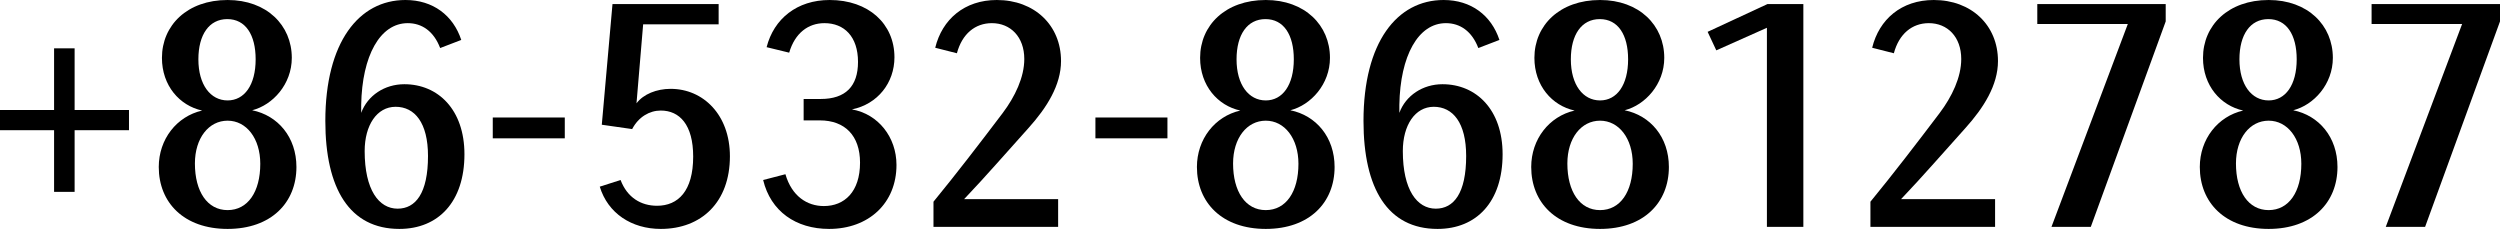
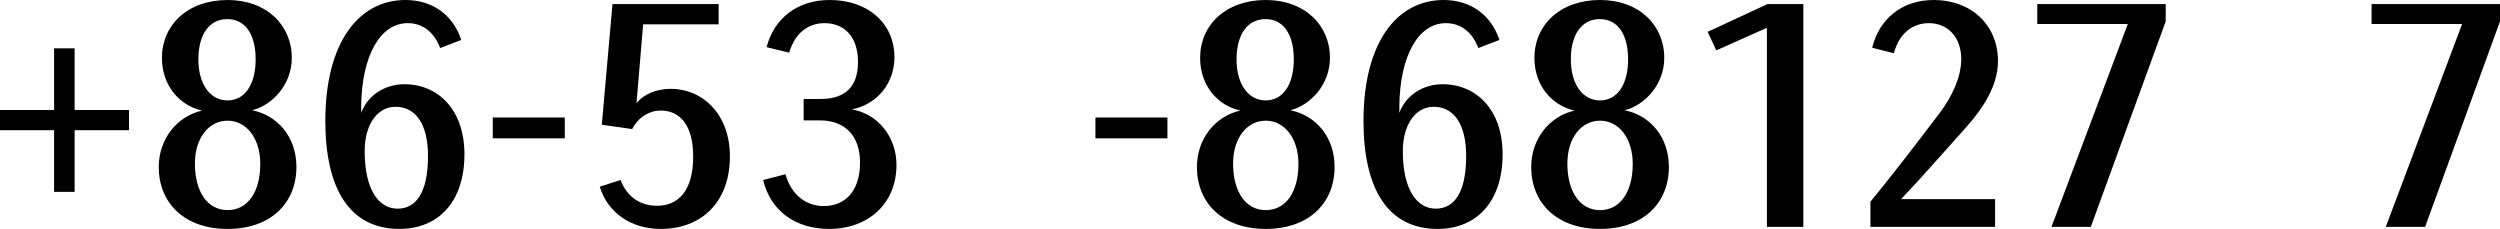
<svg xmlns="http://www.w3.org/2000/svg" version="1.1" id="レイヤー_1" x="0px" y="0px" width="613.449px" height="56.172px" viewBox="0 0 613.449 56.172" enable-background="new 0 0 613.449 56.172" xml:space="preserve">
  <g>
-     <path d="M31.435-143.683H18.093v15.116h-5.039v-15.116H-0.217v-4.968h13.271v-15.117h5.039v15.117h13.342V-143.683z" />
    <path d="M72.521-134.67c0,8.729-6.174,15.188-16.891,15.188s-16.89-6.458-16.89-15.188c0-6.813,4.4-12.42,10.645-13.839   c-5.536-1.207-9.865-6.104-9.865-12.916c0-8.02,6.246-14.194,16.11-14.194c9.581,0,15.755,6.175,15.755,14.194   c0,6.458-4.684,11.567-9.723,12.845C67.979-147.303,72.521-141.979,72.521-134.67z M63.65-135.45c0-6.246-3.406-10.575-8.02-10.575   c-4.613,0-8.019,4.259-8.019,10.504c0,6.884,3.051,11.426,8.019,11.426S63.65-128.566,63.65-135.45z M55.63-150.993   c4.116,0,6.884-3.761,6.884-10.077c0-6.032-2.484-9.864-6.955-9.864s-7.097,3.832-7.097,9.864   C48.463-154.825,51.443-150.993,55.63-150.993z" />
    <path d="M113.749-137.793c0,11.64-6.387,18.311-15.968,18.311c-12.207,0-18.168-9.865-18.168-26.472   c0-19.304,8.232-29.665,19.658-29.665c6.742,0,11.71,3.762,13.697,9.794l-5.181,1.987c-1.561-4.116-4.471-6.104-7.948-6.104   c-6.813,0-11.213,8.02-11.426,20.013v1.987c1.562-4.258,5.749-7.025,10.575-7.025C107.291-154.967,113.749-148.722,113.749-137.793   z M104.807-137.367c0-8.161-3.265-12.064-7.949-12.064c-4.613,0-7.593,4.542-7.593,10.858c0,9.51,3.477,14.123,8.09,14.123   C101.755-124.45,104.807-128.212,104.807-137.367z" />
    <path d="M138.37-146.806v5.109h-17.671v-5.109H138.37z" />
    <path d="M178.889-137.296c0,11.213-6.954,17.813-16.961,17.813c-7.168,0-12.987-3.833-14.975-10.361l5.109-1.633   c1.633,4.329,5.039,6.316,8.942,6.316c5.181,0,8.871-3.619,8.871-12.064c0-7.807-3.336-11.284-7.948-11.284   c-2.768,0-5.465,1.562-7.026,4.542l-7.451-1.064l2.626-29.594h26.045v4.968h-18.522l-1.633,19.374   c1.703-2.271,4.968-3.548,8.375-3.548C172.361-153.831,178.889-147.444,178.889-137.296z" />
    <path d="M219.762-135.167c0,9.368-6.813,15.685-16.536,15.685c-8.161,0-14.335-4.329-16.181-11.994l5.465-1.419   c1.562,5.394,5.322,7.807,9.438,7.807c5.039,0,8.871-3.478,8.871-10.646c0-6.601-3.69-10.361-9.864-10.361h-3.975v-5.252h4.188   c6.104,0,9.155-3.123,9.155-9.084c0-6.245-3.407-9.51-8.232-9.51c-3.975,0-7.239,2.413-8.658,7.239l-5.536-1.349   c1.774-6.955,7.452-11.568,15.472-11.568c9.51,0,15.896,5.819,15.896,14.052c0,6.245-4.116,11.497-10.432,12.774   C215.292-147.657,219.762-141.979,219.762-135.167z" />
    <path d="M236.364-126.793h23.064v6.813h-30.587v-6.174c5.535-6.742,11.426-14.407,16.961-21.717   c3.052-4.045,5.323-8.8,5.323-13.271c0-5.464-3.407-8.8-7.949-8.8c-4.116,0-7.31,2.626-8.587,7.381l-5.322-1.349   c1.703-6.955,7.168-11.71,15.116-11.71c9.226,0,15.755,6.175,15.755,14.975c0,5.891-3.478,11.426-8.02,16.465   C246.796-138.289,241.97-132.683,236.364-126.793z" />
-     <path d="M286.25-146.806v5.109h-17.671v-5.109H286.25z" />
+     <path d="M286.25-146.806v5.109h-17.671v-5.109z" />
    <path d="M327.266-134.67c0,8.729-6.174,15.188-16.891,15.188c-10.716,0-16.891-6.458-16.891-15.188   c0-6.813,4.4-12.42,10.646-13.839c-5.535-1.207-9.864-6.104-9.864-12.916c0-8.02,6.245-14.194,16.109-14.194   c9.581,0,15.755,6.175,15.755,14.194c0,6.458-4.684,11.567-9.723,12.845C322.724-147.303,327.266-141.979,327.266-134.67z    M318.395-135.45c0-6.246-3.406-10.575-8.02-10.575c-4.612,0-8.02,4.259-8.02,10.504c0,6.884,3.052,11.426,8.02,11.426   S318.395-128.566,318.395-135.45z M310.375-150.993c4.116,0,6.884-3.761,6.884-10.077c0-6.032-2.483-9.864-6.955-9.864   c-4.471,0-7.097,3.832-7.097,9.864C303.208-154.825,306.189-150.993,310.375-150.993z" />
    <path d="M368.494-137.793c0,11.64-6.387,18.311-15.968,18.311c-12.207,0-18.168-9.865-18.168-26.472   c0-19.304,8.232-29.665,19.658-29.665c6.742,0,11.71,3.762,13.697,9.794l-5.181,1.987c-1.562-4.116-4.472-6.104-7.949-6.104   c-6.813,0-11.213,8.02-11.426,20.013v1.987c1.562-4.258,5.749-7.025,10.574-7.025C362.036-154.967,368.494-148.722,368.494-137.793   z M359.551-137.367c0-8.161-3.264-12.064-7.948-12.064c-4.612,0-7.594,4.542-7.594,10.858c0,9.51,3.478,14.123,8.091,14.123   C356.5-124.45,359.551-128.212,359.551-137.367z" />
    <path d="M409.295-134.67c0,8.729-6.174,15.188-16.891,15.188c-10.716,0-16.891-6.458-16.891-15.188   c0-6.813,4.4-12.42,10.646-13.839c-5.535-1.207-9.864-6.104-9.864-12.916c0-8.02,6.245-14.194,16.109-14.194   c9.581,0,15.755,6.175,15.755,14.194c0,6.458-4.684,11.567-9.723,12.845C404.753-147.303,409.295-141.979,409.295-134.67z    M400.424-135.45c0-6.246-3.406-10.575-8.02-10.575c-4.612,0-8.02,4.259-8.02,10.504c0,6.884,3.052,11.426,8.02,11.426   S400.424-128.566,400.424-135.45z M392.405-150.993c4.116,0,6.884-3.761,6.884-10.077c0-6.032-2.483-9.864-6.955-9.864   c-4.471,0-7.097,3.832-7.097,9.864C385.237-154.825,388.218-150.993,392.405-150.993z" />
    <path d="M442.291-174.625v54.646h-8.941v-48.826l-12.42,5.535l-2.129-4.542l14.69-6.813H442.291z" />
    <path d="M466.272-126.793h23.064v6.813H458.75v-6.174c5.535-6.742,11.426-14.407,16.961-21.717c3.052-4.045,5.323-8.8,5.323-13.271   c0-5.464-3.407-8.8-7.949-8.8c-4.116,0-7.31,2.626-8.587,7.381l-5.322-1.349c1.703-6.955,7.168-11.71,15.116-11.71   c9.226,0,15.755,6.175,15.755,14.975c0,5.891-3.478,11.426-8.02,16.465C476.705-138.289,471.878-132.683,466.272-126.793z" />
    <path d="M531.203-174.625v4.258l-18.381,50.388h-9.651l18.735-49.749h-22.213v-4.896H531.203z" />
    <path d="M573.353-134.67c0,8.729-6.174,15.188-16.891,15.188c-10.716,0-16.891-6.458-16.891-15.188   c0-6.813,4.4-12.42,10.646-13.839c-5.535-1.207-9.864-6.104-9.864-12.916c0-8.02,6.245-14.194,16.109-14.194   c9.581,0,15.755,6.175,15.755,14.194c0,6.458-4.684,11.567-9.723,12.845C568.811-147.303,573.353-141.979,573.353-134.67z    M564.482-135.45c0-6.246-3.406-10.575-8.02-10.575s-8.02,4.259-8.02,10.504c0,6.884,3.052,11.426,8.02,11.426   S564.482-128.566,564.482-135.45z M556.462-150.993c4.116,0,6.884-3.761,6.884-10.077c0-6.032-2.483-9.864-6.954-9.864   c-4.472,0-7.098,3.832-7.098,9.864C549.294-154.825,552.276-150.993,556.462-150.993z" />
    <path d="M614.581-137.793c0,11.64-6.387,18.311-15.968,18.311c-12.207,0-18.168-9.865-18.168-26.472   c0-19.304,8.232-29.665,19.658-29.665c6.742,0,11.71,3.762,13.697,9.794l-5.181,1.987c-1.562-4.116-4.472-6.104-7.949-6.104   c-6.813,0-11.213,8.02-11.426,20.013v1.987c1.562-4.258,5.749-7.025,10.574-7.025C608.123-154.967,614.581-148.722,614.581-137.793   z M605.638-137.367c0-8.161-3.264-12.064-7.948-12.064c-4.612,0-7.594,4.542-7.594,10.858c0,9.51,3.478,14.123,8.091,14.123   C602.587-124.45,605.638-128.212,605.638-137.367z" />
  </g>
  <g>
    <path d="M31.652,31.956H18.31v15.126h-5.039V31.956H0v-4.971h13.271V11.859h5.039v15.126h13.342V31.956z" />
    <path d="M72.738,40.975c0,8.735-6.174,15.197-16.891,15.197s-16.89-6.462-16.89-15.197c0-6.817,4.4-12.428,10.645-13.848   c-5.536-1.207-9.865-6.107-9.865-12.925C39.737,6.178,45.983,0,55.847,0c9.581,0,15.755,6.178,15.755,14.202   c0,6.463-4.684,11.575-9.723,12.854C68.196,28.334,72.738,33.66,72.738,40.975z M63.867,40.193c0-6.249-3.406-10.581-8.02-10.581   c-4.613,0-8.02,4.261-8.02,10.511c0,6.888,3.052,11.433,8.02,11.433S63.867,47.082,63.867,40.193z M55.847,24.642   c4.116,0,6.884-3.764,6.884-10.084c0-6.036-2.484-9.871-6.955-9.871s-7.097,3.835-7.097,9.871   C48.68,20.807,51.66,24.642,55.847,24.642z" />
    <path d="M113.965,37.851c0,11.646-6.387,18.321-15.968,18.321c-12.207,0-18.168-9.871-18.168-26.488   C79.83,10.367,88.062,0,99.488,0c6.742,0,11.71,3.764,13.697,9.8l-5.181,1.988c-1.561-4.119-4.471-6.107-7.948-6.107   c-6.813,0-11.213,8.024-11.426,20.026v1.988c1.562-4.261,5.749-7.03,10.575-7.03C107.507,20.665,113.965,26.914,113.965,37.851z    M105.023,38.276c0-8.167-3.265-12.072-7.949-12.072c-4.613,0-7.593,4.545-7.593,10.865c0,9.516,3.477,14.132,8.09,14.132   C101.972,51.201,105.023,47.438,105.023,38.276z" />
    <path d="M138.586,28.831v5.113h-17.671v-5.113H138.586z" />
    <path d="M179.106,38.348c0,11.22-6.954,17.824-16.961,17.824c-7.168,0-12.987-3.835-14.975-10.368l5.109-1.633   c1.633,4.331,5.039,6.32,8.942,6.32c5.181,0,8.871-3.622,8.871-12.073c0-7.812-3.336-11.291-7.948-11.291   c-2.768,0-5.465,1.563-7.026,4.545l-7.451-1.065l2.626-29.612h26.045v4.971h-18.522l-1.633,19.387   c1.703-2.272,4.968-3.551,8.375-3.551C172.578,21.801,179.106,28.192,179.106,38.348z" />
    <path d="M219.978,40.478c0,9.374-6.813,15.694-16.536,15.694c-8.161,0-14.335-4.332-16.181-12.001l5.465-1.421   c1.562,5.397,5.322,7.812,9.438,7.812c5.039,0,8.871-3.479,8.871-10.652c0-6.604-3.69-10.368-9.864-10.368h-3.975v-5.255h4.188   c6.104,0,9.155-3.124,9.155-9.09c0-6.249-3.407-9.516-8.232-9.516c-3.975,0-7.239,2.414-8.658,7.243l-5.536-1.349   C189.887,4.615,195.565,0,203.584,0c9.51,0,15.896,5.822,15.896,14.061c0,6.249-4.116,11.504-10.432,12.782   C215.507,27.979,219.978,33.66,219.978,40.478z" />
-     <path d="M236.58,48.857h23.064v6.817h-30.587v-6.179c5.535-6.746,11.426-14.415,16.961-21.729c3.052-4.048,5.323-8.807,5.323-13.28   c0-5.468-3.407-8.806-7.949-8.806c-4.116,0-7.31,2.628-8.587,7.386l-5.322-1.35C231.186,4.758,236.651,0,244.599,0   c9.226,0,15.755,6.178,15.755,14.983c0,5.895-3.478,11.434-8.02,16.476C247.012,37.354,242.186,42.963,236.58,48.857z" />
    <path d="M286.465,28.831v5.113h-17.671v-5.113H286.465z" />
    <path d="M327.482,40.975c0,8.735-6.174,15.197-16.891,15.197c-10.716,0-16.891-6.462-16.891-15.197   c0-6.817,4.4-12.428,10.646-13.848c-5.535-1.207-9.864-6.107-9.864-12.925C294.482,6.178,300.727,0,310.591,0   c9.581,0,15.755,6.178,15.755,14.202c0,6.463-4.684,11.575-9.723,12.854C322.94,28.334,327.482,33.66,327.482,40.975z    M318.611,40.193c0-6.249-3.406-10.581-8.02-10.581s-8.02,4.261-8.02,10.511c0,6.888,3.052,11.433,8.02,11.433   S318.611,47.082,318.611,40.193z M310.591,24.642c4.116,0,6.884-3.764,6.884-10.084c0-6.036-2.483-9.871-6.954-9.871   c-4.472,0-7.098,3.835-7.098,9.871C303.423,20.807,306.405,24.642,310.591,24.642z" />
    <path d="M368.709,37.851c0,11.646-6.387,18.321-15.968,18.321c-12.207,0-18.168-9.871-18.168-26.488   C334.574,10.367,342.806,0,354.232,0c6.742,0,11.71,3.764,13.697,9.8l-5.181,1.988c-1.562-4.119-4.472-6.107-7.949-6.107   c-6.813,0-11.213,8.024-11.426,20.026v1.988c1.562-4.261,5.749-7.03,10.574-7.03C362.251,20.665,368.709,26.914,368.709,37.851z    M359.767,38.276c0-8.167-3.264-12.072-7.948-12.072c-4.612,0-7.594,4.545-7.594,10.865c0,9.516,3.478,14.132,8.091,14.132   C356.716,51.201,359.767,47.438,359.767,38.276z" />
    <path d="M409.511,40.975c0,8.735-6.174,15.197-16.891,15.197c-10.716,0-16.891-6.462-16.891-15.197   c0-6.817,4.4-12.428,10.646-13.848c-5.535-1.207-9.864-6.107-9.864-12.925C376.511,6.178,382.756,0,392.621,0   c9.581,0,15.755,6.178,15.755,14.202c0,6.463-4.684,11.575-9.723,12.854C404.969,28.334,409.511,33.66,409.511,40.975z    M400.64,40.193c0-6.249-3.406-10.581-8.02-10.581s-8.02,4.261-8.02,10.511c0,6.888,3.052,11.433,8.02,11.433   S400.64,47.082,400.64,40.193z M392.621,24.642c4.116,0,6.884-3.764,6.884-10.084c0-6.036-2.483-9.871-6.954-9.871   c-4.472,0-7.098,3.835-7.098,9.871C385.453,20.807,388.434,24.642,392.621,24.642z" />
    <path d="M442.506,0.994v54.681h-8.942V6.816l-12.419,5.54l-2.129-4.545l14.69-6.817H442.506z" />
    <path d="M466.489,48.857h23.064v6.817h-30.587v-6.179c5.535-6.746,11.426-14.415,16.961-21.729   c3.052-4.048,5.323-8.807,5.323-13.28c0-5.468-3.407-8.806-7.949-8.806c-4.116,0-7.31,2.628-8.587,7.386l-5.322-1.35   C461.095,4.758,466.56,0,474.508,0c9.226,0,15.755,6.178,15.755,14.983c0,5.895-3.478,11.434-8.02,16.476   C476.921,37.354,472.095,42.963,466.489,48.857z" />
    <path d="M531.419,0.994v4.261l-18.381,50.42h-9.651l18.735-49.781H499.91V0.994H531.419z" />
-     <path d="M573.57,40.975c0,8.735-6.174,15.197-16.891,15.197c-10.716,0-16.891-6.462-16.891-15.197   c0-6.817,4.4-12.428,10.646-13.848c-5.535-1.207-9.864-6.107-9.864-12.925C540.57,6.178,546.815,0,556.679,0   c9.581,0,15.755,6.178,15.755,14.202c0,6.463-4.684,11.575-9.723,12.854C569.028,28.334,573.57,33.66,573.57,40.975z    M564.699,40.193c0-6.249-3.406-10.581-8.02-10.581s-8.02,4.261-8.02,10.511c0,6.888,3.052,11.433,8.02,11.433   S564.699,47.082,564.699,40.193z M556.679,24.642c4.116,0,6.884-3.764,6.884-10.084c0-6.036-2.483-9.871-6.954-9.871   c-4.472,0-7.098,3.835-7.098,9.871C549.511,20.807,552.493,24.642,556.679,24.642z" />
    <path d="M613.449,0.994v4.261l-18.381,50.42h-9.651l18.735-49.781h-22.213V0.994H613.449z" />
  </g>
  <g>
    <path d="M-44.688-355.646c-1.003,0.472-2.479,0.767-3.955,0.767c-6.022,0-9.978-3.188-9.978-10.921v-38.256h7.203v39.023   c0,4.369,1.535,5.727,4.074,5.727c0.767,0,1.417,0,2.007-0.177L-44.688-355.646z" />
    <path d="M-13.754-363.616c-1.889,5.491-6.376,8.737-12.397,8.737c-8.501,0-15.645-6.14-15.645-17.888   c0-11.453,7.084-17.77,15.349-17.77c6.081,0,10.686,3.188,12.634,8.737l-4.191,1.653c-1.594-4.014-4.31-5.785-7.675-5.785   c-4.723,0-8.737,4.31-8.737,13.165c0,9.15,4.31,13.283,8.974,13.283c3.188,0,5.962-1.889,7.498-5.667L-13.754-363.616z" />
    <path d="M6.315-377.607v4.251h-14.7v-4.251H6.315z" />
    <path d="M12.926-399.392c0-2.479,1.948-4.487,4.428-4.487s4.487,2.007,4.487,4.487c0,2.42-2.007,4.428-4.487,4.428   S12.926-396.971,12.926-399.392z M13.812-389.533h7.202v34.241h-7.202V-389.533z" />
    <path d="M56.67-378.08v22.788h-7.144v-23.142c0-5.018-2.243-7.675-5.962-7.675c-3.661,0-6.79,2.952-6.79,10.508v20.309h-7.203   v-34.241h6.907l0.118,4.251c1.653-3.365,4.9-5.254,8.915-5.254C52.243-390.536,56.67-385.931,56.67-378.08z" />
    <path d="M74.26-392.957v3.424h7.616v3.837H74.26v30.404h-7.202v-30.404h-4.723v-3.837h4.723v-2.42   c0-7.733,4.133-12.693,11.984-12.693c2.066,0,4.191,0.473,5.608,1.181l-1.181,3.601c-0.944-0.354-2.303-0.59-3.424-0.59   C76.386-400.454,74.26-397.975,74.26-392.957z" />
    <path d="M115.525-372.471c0,10.686-5.373,17.593-14.937,17.593s-14.937-6.907-14.937-17.593c0-10.449,5.373-18.065,14.937-18.065   C110.211-390.536,115.525-382.92,115.525-372.471z M108.086-372.648c0-8.855-2.479-13.756-7.498-13.756   c-5.018,0-7.438,4.9-7.438,13.756c0,8.855,2.421,13.637,7.438,13.637C105.607-359.011,108.086-363.793,108.086-372.648z" />
    <path d="M153.07-374.006c-0.827,4.841-0.295,7.202,2.716,7.202c4.132,0,7.852-5.254,7.852-14.05   c0-11.808-7.025-19.836-18.302-19.836c-10.508,0-19.718,9.505-19.718,23.91c0,14.228,8.737,22.67,19.364,22.67   c5.372,0,10.508-1.712,14.346-5.313l2.656,2.893c-4.191,4.546-10.567,7.025-17.062,7.025c-13.165,0-24.559-9.977-24.559-27.275   c0-16.53,11.807-27.806,24.972-27.806c13.814,0,23.556,10.272,23.556,23.733c0,10.095-5.963,17.947-14.109,17.947   c-3.542,0-6.671-2.007-6.907-6.199c-1.476,3.601-4.133,5.49-7.498,5.49c-4.428,0-7.557-3.247-7.557-9.741   c0-10.745,5.608-18.892,12.221-18.892c2.361,0,4.191,1.476,4.605,3.837l1.239-3.247h5.195L153.07-374.006z M145.926-387.938   c-3.483,0-6.789,6.435-6.789,14.405c0,3.896,1.121,5.608,2.952,5.608c2.302,0,4.191-3.07,5.254-7.734   c0.472-2.125,0.886-4.31,1.121-6.494C148.819-385.459,147.993-387.938,145.926-387.938z" />
    <path d="M189.196-355.646c-1.004,0.472-2.479,0.767-3.956,0.767c-6.021,0-9.977-3.188-9.977-10.921v-38.256h7.202v39.023   c0,4.369,1.535,5.727,4.073,5.727c0.768,0,1.417,0,2.008-0.177L189.196-355.646z" />
    <path d="M192.915-399.392c0-2.479,1.948-4.487,4.428-4.487s4.486,2.007,4.486,4.487c0,2.42-2.007,4.428-4.486,4.428   S192.915-396.971,192.915-399.392z M193.799-389.533h7.203v34.241h-7.203V-389.533z" />
    <path d="M236.659-378.08v22.788h-7.144v-23.142c0-5.018-2.243-7.675-5.963-7.675c-3.66,0-6.789,2.952-6.789,10.508v20.309h-7.202   v-34.241h6.907l0.118,4.251c1.652-3.365,4.899-5.254,8.914-5.254C232.231-390.536,236.659-385.931,236.659-378.08z" />
    <path d="M272.314-389.533v32.765c0,11.217-5.903,16.648-14.642,16.648c-5.726,0-10.331-2.716-12.397-7.675l3.896-1.83   c1.712,3.365,4.546,4.959,7.911,4.959c5.018,0,8.501-3.365,8.561-11.512v-3.601c-1.595,3.011-4.487,4.9-8.561,4.9   c-7.733,0-13.578-6.848-13.578-18.065s5.845-17.593,13.52-17.593c4.073,0,7.084,1.889,8.678,5.077l0.177-4.074H272.314z    M265.643-369.696c0.118-1.771,0.118-3.896,0-5.667c-0.178-7.262-2.952-10.804-7.085-10.804c-4.25,0-7.557,4.132-7.557,13.283   c0,9.15,3.188,13.637,7.498,13.637C262.573-359.247,265.525-362.789,265.643-369.696z" />
    <path d="M307.26-363.616c-1.89,5.491-6.376,8.737-12.398,8.737c-8.501,0-15.645-6.14-15.645-17.888   c0-11.453,7.085-17.77,15.35-17.77c6.081,0,10.686,3.188,12.634,8.737l-4.191,1.653c-1.594-4.014-4.31-5.785-7.675-5.785   c-4.723,0-8.737,4.31-8.737,13.165c0,9.15,4.31,13.283,8.974,13.283c3.188,0,5.963-1.889,7.497-5.667L307.26-363.616z" />
    <path d="M340.909-378.493v23.201h-7.144v-23.378c0-4.959-2.243-7.438-5.903-7.438c-3.72,0-6.849,3.247-6.849,10.508v20.309h-7.202   v-48.764h7.202v18.538c1.712-3.129,4.9-5.018,8.855-5.018C336.481-390.536,340.909-386.108,340.909-378.493z" />
    <path d="M375.914-371.763h-20.545c0.06,8.324,3.66,12.162,8.561,12.162c3.188,0,5.845-1.712,7.32-5.018l3.955,1.83   c-2.065,5.018-6.493,7.911-12.043,7.911c-8.796,0-15.231-6.494-15.231-18.006c0-11.04,6.376-17.652,14.287-17.652   c8.796,0,13.814,6.021,13.814,16.53C376.032-373.238,375.972-372.53,375.914-371.763z M368.534-375.541   c-0.059-7.498-2.007-10.98-6.316-10.98c-3.838,0-6.494,4.014-6.789,10.98H368.534z" />
    <path d="M410.152-378.08v22.788h-7.144v-23.142c0-5.018-2.243-7.675-5.963-7.675c-3.66,0-6.789,2.952-6.789,10.508v20.309h-7.202   v-34.241h6.907l0.118,4.251c1.652-3.365,4.899-5.254,8.914-5.254C405.724-390.536,410.152-385.931,410.152-378.08z" />
    <path d="M445.807-389.533v32.765c0,11.217-5.903,16.648-14.641,16.648c-5.727,0-10.332-2.716-12.398-7.675l3.896-1.83   c1.712,3.365,4.546,4.959,7.911,4.959c5.018,0,8.501-3.365,8.561-11.512v-3.601c-1.595,3.011-4.487,4.9-8.561,4.9   c-7.733,0-13.578-6.848-13.578-18.065s5.845-17.593,13.52-17.593c4.073,0,7.084,1.889,8.678,5.077l0.177-4.074H445.807z    M439.136-369.696c0.118-1.771,0.118-3.896,0-5.667c-0.178-7.262-2.952-10.804-7.085-10.804c-4.25,0-7.557,4.132-7.557,13.283   c0,9.15,3.188,13.637,7.498,13.637C436.066-359.247,439.018-362.789,439.136-369.696z" />
    <path d="M462.452-359.483c0,2.539-2.066,4.604-4.664,4.604c-2.538,0-4.604-2.066-4.604-4.604c0-2.598,2.066-4.723,4.604-4.723   C460.385-364.206,462.452-362.081,462.452-359.483z" />
    <path d="M496.574-363.616c-1.89,5.491-6.376,8.737-12.398,8.737c-8.501,0-15.645-6.14-15.645-17.888   c0-11.453,7.085-17.77,15.35-17.77c6.081,0,10.686,3.188,12.634,8.737l-4.191,1.653c-1.594-4.014-4.31-5.785-7.675-5.785   c-4.723,0-8.737,4.31-8.737,13.165c0,9.15,4.31,13.283,8.974,13.283c3.188,0,5.963-1.889,7.497-5.667L496.574-363.616z" />
    <path d="M531.521-372.471c0,10.686-5.373,17.593-14.937,17.593s-14.937-6.907-14.937-17.593c0-10.449,5.373-18.065,14.937-18.065   C526.208-390.536,531.521-382.92,531.521-372.471z M524.083-372.648c0-8.855-2.479-13.756-7.498-13.756   c-5.018,0-7.438,4.9-7.438,13.756c0,8.855,2.421,13.637,7.438,13.637C521.603-359.011,524.083-363.793,524.083-372.648z" />
    <path d="M583.942-378.552v23.26h-7.202v-23.201c0-4.9-2.066-7.379-5.786-7.379c-3.896,0-6.198,3.66-6.198,8.324v22.257h-7.203   v-23.201c0-4.782-2.184-7.379-5.844-7.379c-3.365,0-6.199,2.893-6.199,9.269v21.312h-7.202v-34.241h6.966l0.178,4.605   c1.357-3.424,4.841-5.608,9.091-5.608c4.546,0,7.971,2.479,9.21,6.14c1.357-3.542,4.664-6.14,9.328-6.14   C579.691-390.536,583.942-386.167,583.942-378.552z" />
    <path d="M600.586-359.483c0,2.539-2.066,4.604-4.664,4.604c-2.538,0-4.604-2.066-4.604-4.604c0-2.598,2.066-4.723,4.604-4.723   C598.52-364.206,600.586-362.081,600.586-359.483z" />
-     <path d="M634.708-363.616c-1.89,5.491-6.376,8.737-12.398,8.737c-8.501,0-15.645-6.14-15.645-17.888   c0-11.453,7.085-17.77,15.35-17.77c6.081,0,10.686,3.188,12.634,8.737l-4.191,1.653c-1.594-4.014-4.31-5.785-7.675-5.785   c-4.723,0-8.737,4.31-8.737,13.165c0,9.15,4.31,13.283,8.974,13.283c3.188,0,5.963-1.889,7.497-5.667L634.708-363.616z" />
    <path d="M668.356-378.08v22.788h-7.144v-23.142c0-5.018-2.243-7.675-5.963-7.675c-3.66,0-6.789,2.952-6.789,10.508v20.309h-7.202   v-34.241h6.907l0.118,4.251c1.652-3.365,4.899-5.254,8.914-5.254C663.928-390.536,668.356-385.931,668.356-378.08z" />
  </g>
</svg>